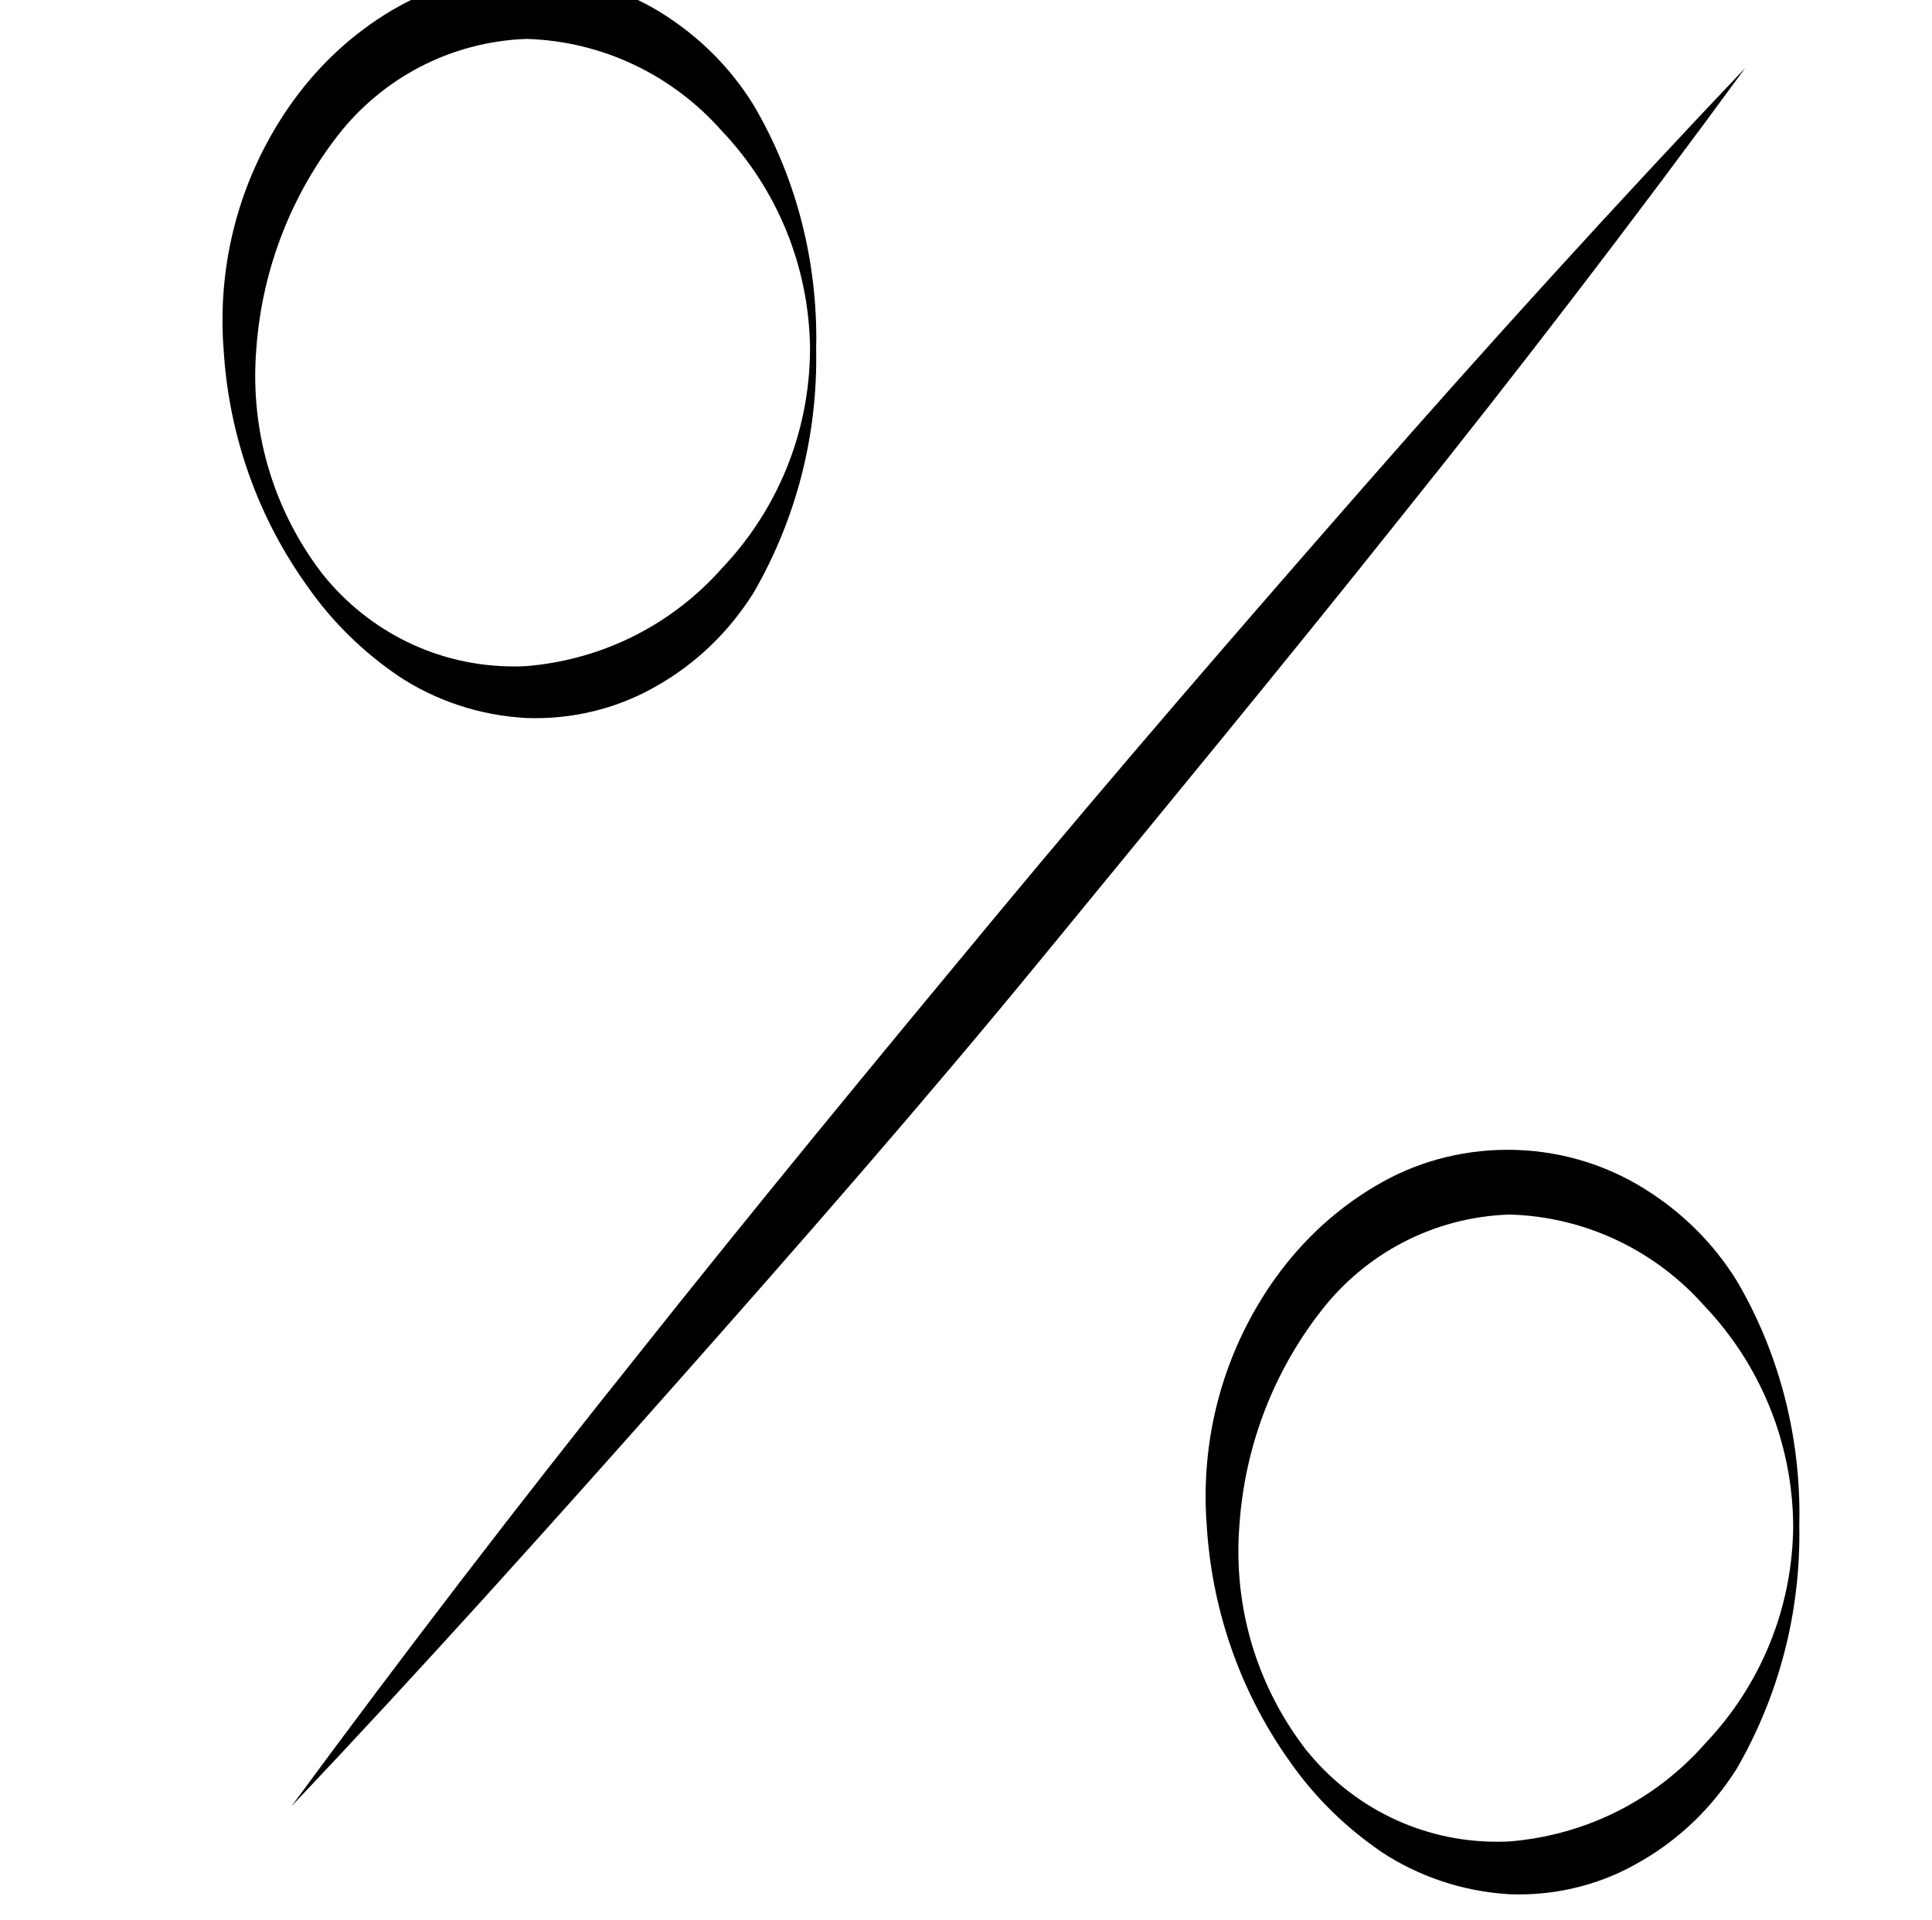
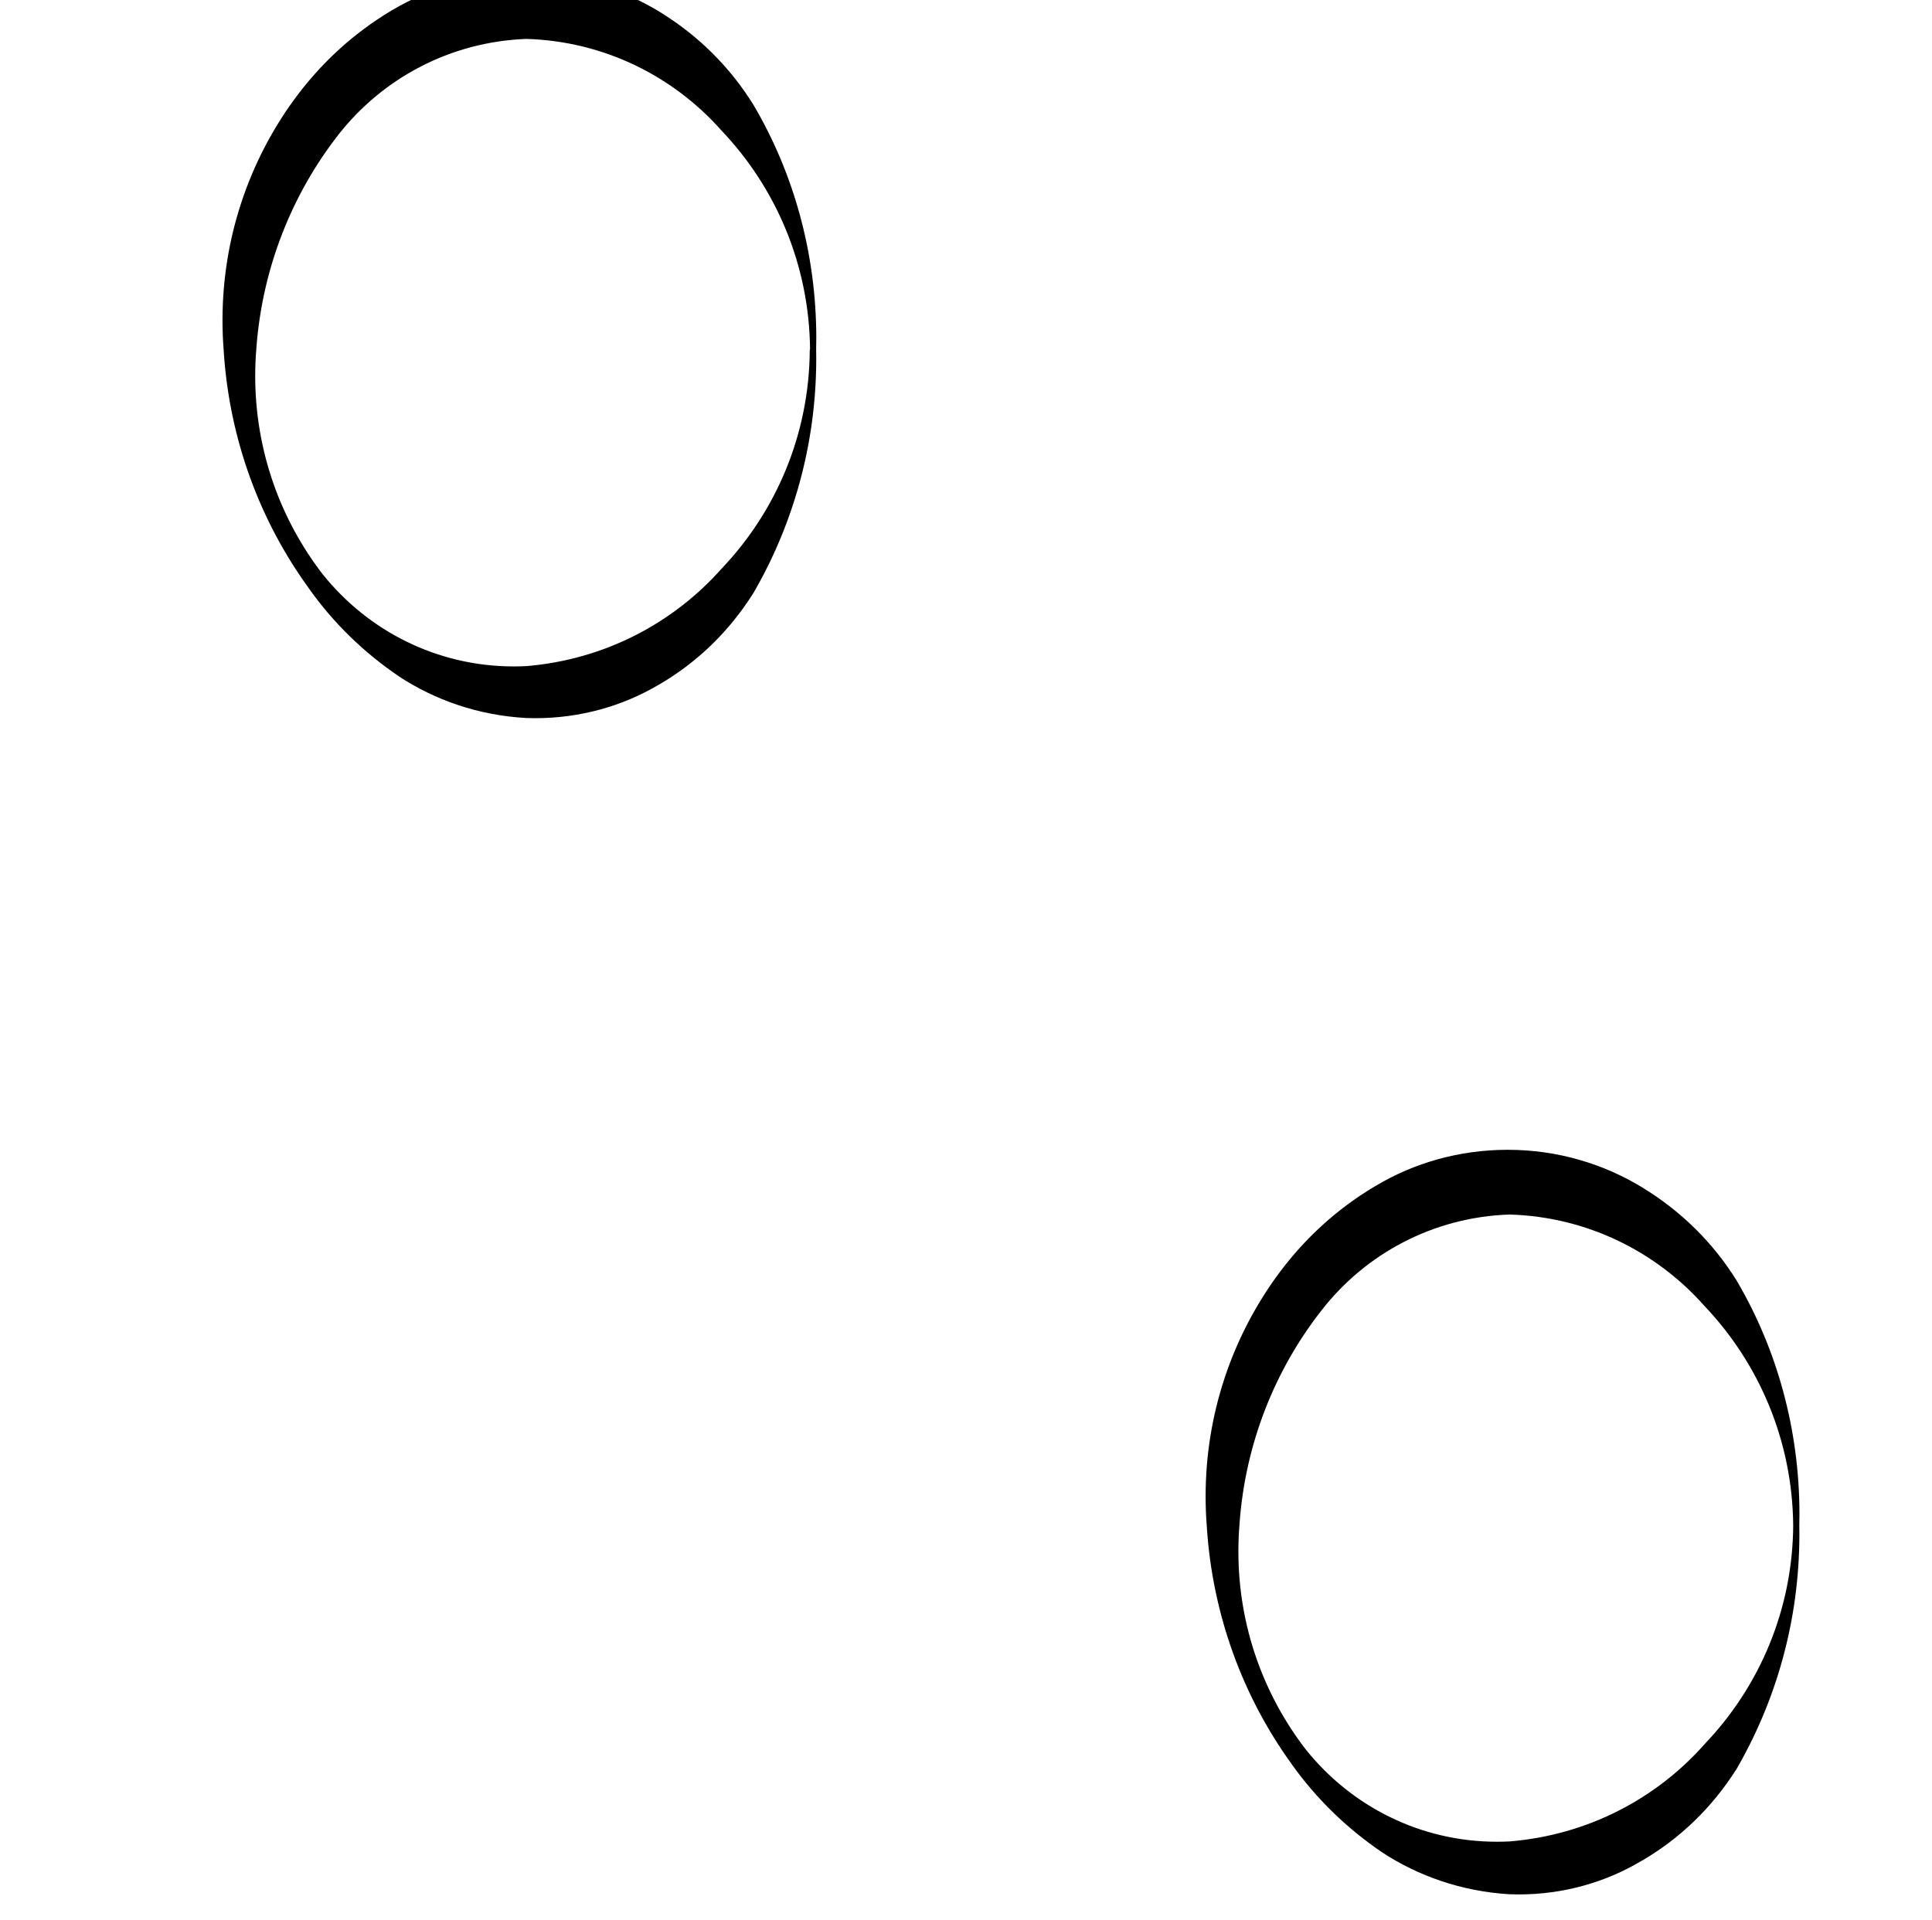
<svg xmlns="http://www.w3.org/2000/svg" version="1.1" width="515" height="512" viewBox="0 0 515 512">
  <title>pourcentage</title>
-   <path d="M77.689 481.598q44.858-60.978 91.997-119.921c31.263-39.403 63.257-78.239 95.416-116.992s65.13-76.855 98.185-114.63 67.002-75.144 101.929-111.944q-44.696 61.061-91.916 119.921c-31.507 39.567-63.584 78.4-95.335 117.154s-65.13 76.855-98.592 114.63-67.002 75.144-101.686 111.781z" />
-   <path d="M217.556 93.172c0.015 0.712 0.024 1.552 0.024 2.394 0 23.106-6.267 44.751-17.194 63.321l0.32-0.585c-6.41 10.143-14.959 18.377-25.055 24.239l-0.345 0.185c-9.353 5.504-20.607 8.755-32.616 8.755-0.841 0-1.679-0.016-2.512-0.048l0.12 0.003c-12.641-0.69-24.221-4.695-34.047-11.151l0.259 0.16c-9.638-6.515-17.743-14.465-24.23-23.644l-0.195-0.291c-12.761-17.654-20.956-39.368-22.451-62.904l-0.017-0.353c-0.197-2.35-0.309-5.087-0.309-7.85 0-21.928 7.042-42.213 18.99-58.713l-0.201 0.293c7.143-9.913 16.041-18.085 26.305-24.203l0.399-0.221c10.034-5.939 22.114-9.448 35.016-9.448 13.294 0 25.718 3.727 36.281 10.191l-0.304-0.174c10.369 6.354 18.853 14.815 25.051 24.834l0.185 0.322c10.415 17.75 16.563 39.091 16.563 61.87 0 1.062-0.014 2.119-0.040 3.174l0.002-0.157zM215.929 93.172c-0.202-22.662-9.159-43.191-23.643-58.408l0.034 0.035c-12.839-14.497-31.287-23.779-51.912-24.422l-0.112-0.002c-20.424 0.766-38.406 10.605-50.121 25.581l-0.111 0.146c-12.203 15.706-20.127 35.291-21.718 56.638l-0.022 0.352c-0.186 2.137-0.295 4.624-0.295 7.137 0 20.025 6.789 38.464 18.189 53.142l-0.146-0.197c12.034 14.992 30.362 24.51 50.911 24.51 1.166 0 2.322-0.031 3.472-0.090l-0.161 0.007c20.872-1.738 39.186-11.455 52.114-26.051l0.071-0.082c14.415-15.159 23.321-35.672 23.447-58.266v-0.025z" />
+   <path d="M217.556 93.172c0.015 0.712 0.024 1.552 0.024 2.394 0 23.106-6.267 44.751-17.194 63.321l0.32-0.585c-6.41 10.143-14.959 18.377-25.055 24.239l-0.345 0.185c-9.353 5.504-20.607 8.755-32.616 8.755-0.841 0-1.679-0.016-2.512-0.048l0.12 0.003c-12.641-0.69-24.221-4.695-34.047-11.151l0.259 0.16c-9.638-6.515-17.743-14.465-24.23-23.644l-0.195-0.291c-12.761-17.654-20.956-39.368-22.451-62.904l-0.017-0.353c-0.197-2.35-0.309-5.087-0.309-7.85 0-21.928 7.042-42.213 18.99-58.713l-0.201 0.293c7.143-9.913 16.041-18.085 26.305-24.203l0.399-0.221c10.034-5.939 22.114-9.448 35.016-9.448 13.294 0 25.718 3.727 36.281 10.191l-0.304-0.174c10.369 6.354 18.853 14.815 25.051 24.834l0.185 0.322c10.415 17.75 16.563 39.091 16.563 61.87 0 1.062-0.014 2.119-0.040 3.174l0.002-0.157zM215.929 93.172c-0.202-22.662-9.159-43.191-23.643-58.408l0.034 0.035c-12.839-14.497-31.287-23.779-51.912-24.422l-0.112-0.002c-20.424 0.766-38.406 10.605-50.121 25.581l-0.111 0.146c-12.203 15.706-20.127 35.291-21.718 56.638l-0.022 0.352c-0.186 2.137-0.295 4.624-0.295 7.137 0 20.025 6.789 38.464 18.189 53.142l-0.146-0.197c12.034 14.992 30.362 24.51 50.911 24.51 1.166 0 2.322-0.031 3.472-0.090l-0.161 0.007c20.872-1.738 39.186-11.455 52.114-26.051c14.415-15.159 23.321-35.672 23.447-58.266v-0.025z" />
  <path d="M479.627 406.696c0.014 0.701 0.022 1.526 0.022 2.353 0 23.12-6.266 44.777-17.193 63.367l0.32-0.587c-6.425 10.128-14.969 18.361-25.055 24.238l-0.346 0.185c-9.317 5.555-20.545 8.84-32.543 8.84-0.866 0-1.73-0.017-2.59-0.050l0.123 0.003c-12.646-0.766-24.214-4.79-34.053-11.235l0.265 0.163c-9.618-6.512-17.721-14.432-24.23-23.567l-0.194-0.288c-12.735-17.663-20.923-39.373-22.45-62.897l-0.019-0.361c-0.199-2.366-0.312-5.12-0.312-7.899 0-21.938 7.045-42.233 18.993-58.745l-0.201 0.294c7.137-9.919 16.038-18.090 26.305-24.203l0.399-0.221c10.024-5.99 22.11-9.529 35.021-9.529 13.303 0 25.727 3.759 36.27 10.27l-0.297-0.17c10.366 6.329 18.849 14.76 25.053 24.755l0.185 0.32c10.414 17.77 16.565 39.135 16.565 61.935 0 1.066-0.014 2.129-0.040 3.19l0.002-0.158zM478 406.696c-0.207-22.687-9.161-43.241-23.646-58.493l0.034 0.038c-12.829-14.512-31.282-23.8-51.916-24.423l-0.106-0.002c-20.441 0.694-38.447 10.553-50.12 25.577l-0.112 0.15c-12.247 15.688-20.178 35.285-21.718 56.65l-0.019 0.338c-0.185 2.123-0.29 4.593-0.29 7.089 0 20.014 6.786 38.442 18.185 53.109l-0.146-0.195c12.034 14.992 30.361 24.51 50.911 24.51 1.166 0 2.322-0.031 3.472-0.091l-0.161 0.007c20.882-1.695 39.211-11.421 52.113-26.049l0.072-0.086c14.392-15.113 23.296-35.567 23.447-58.099v-0.031z" />
</svg>